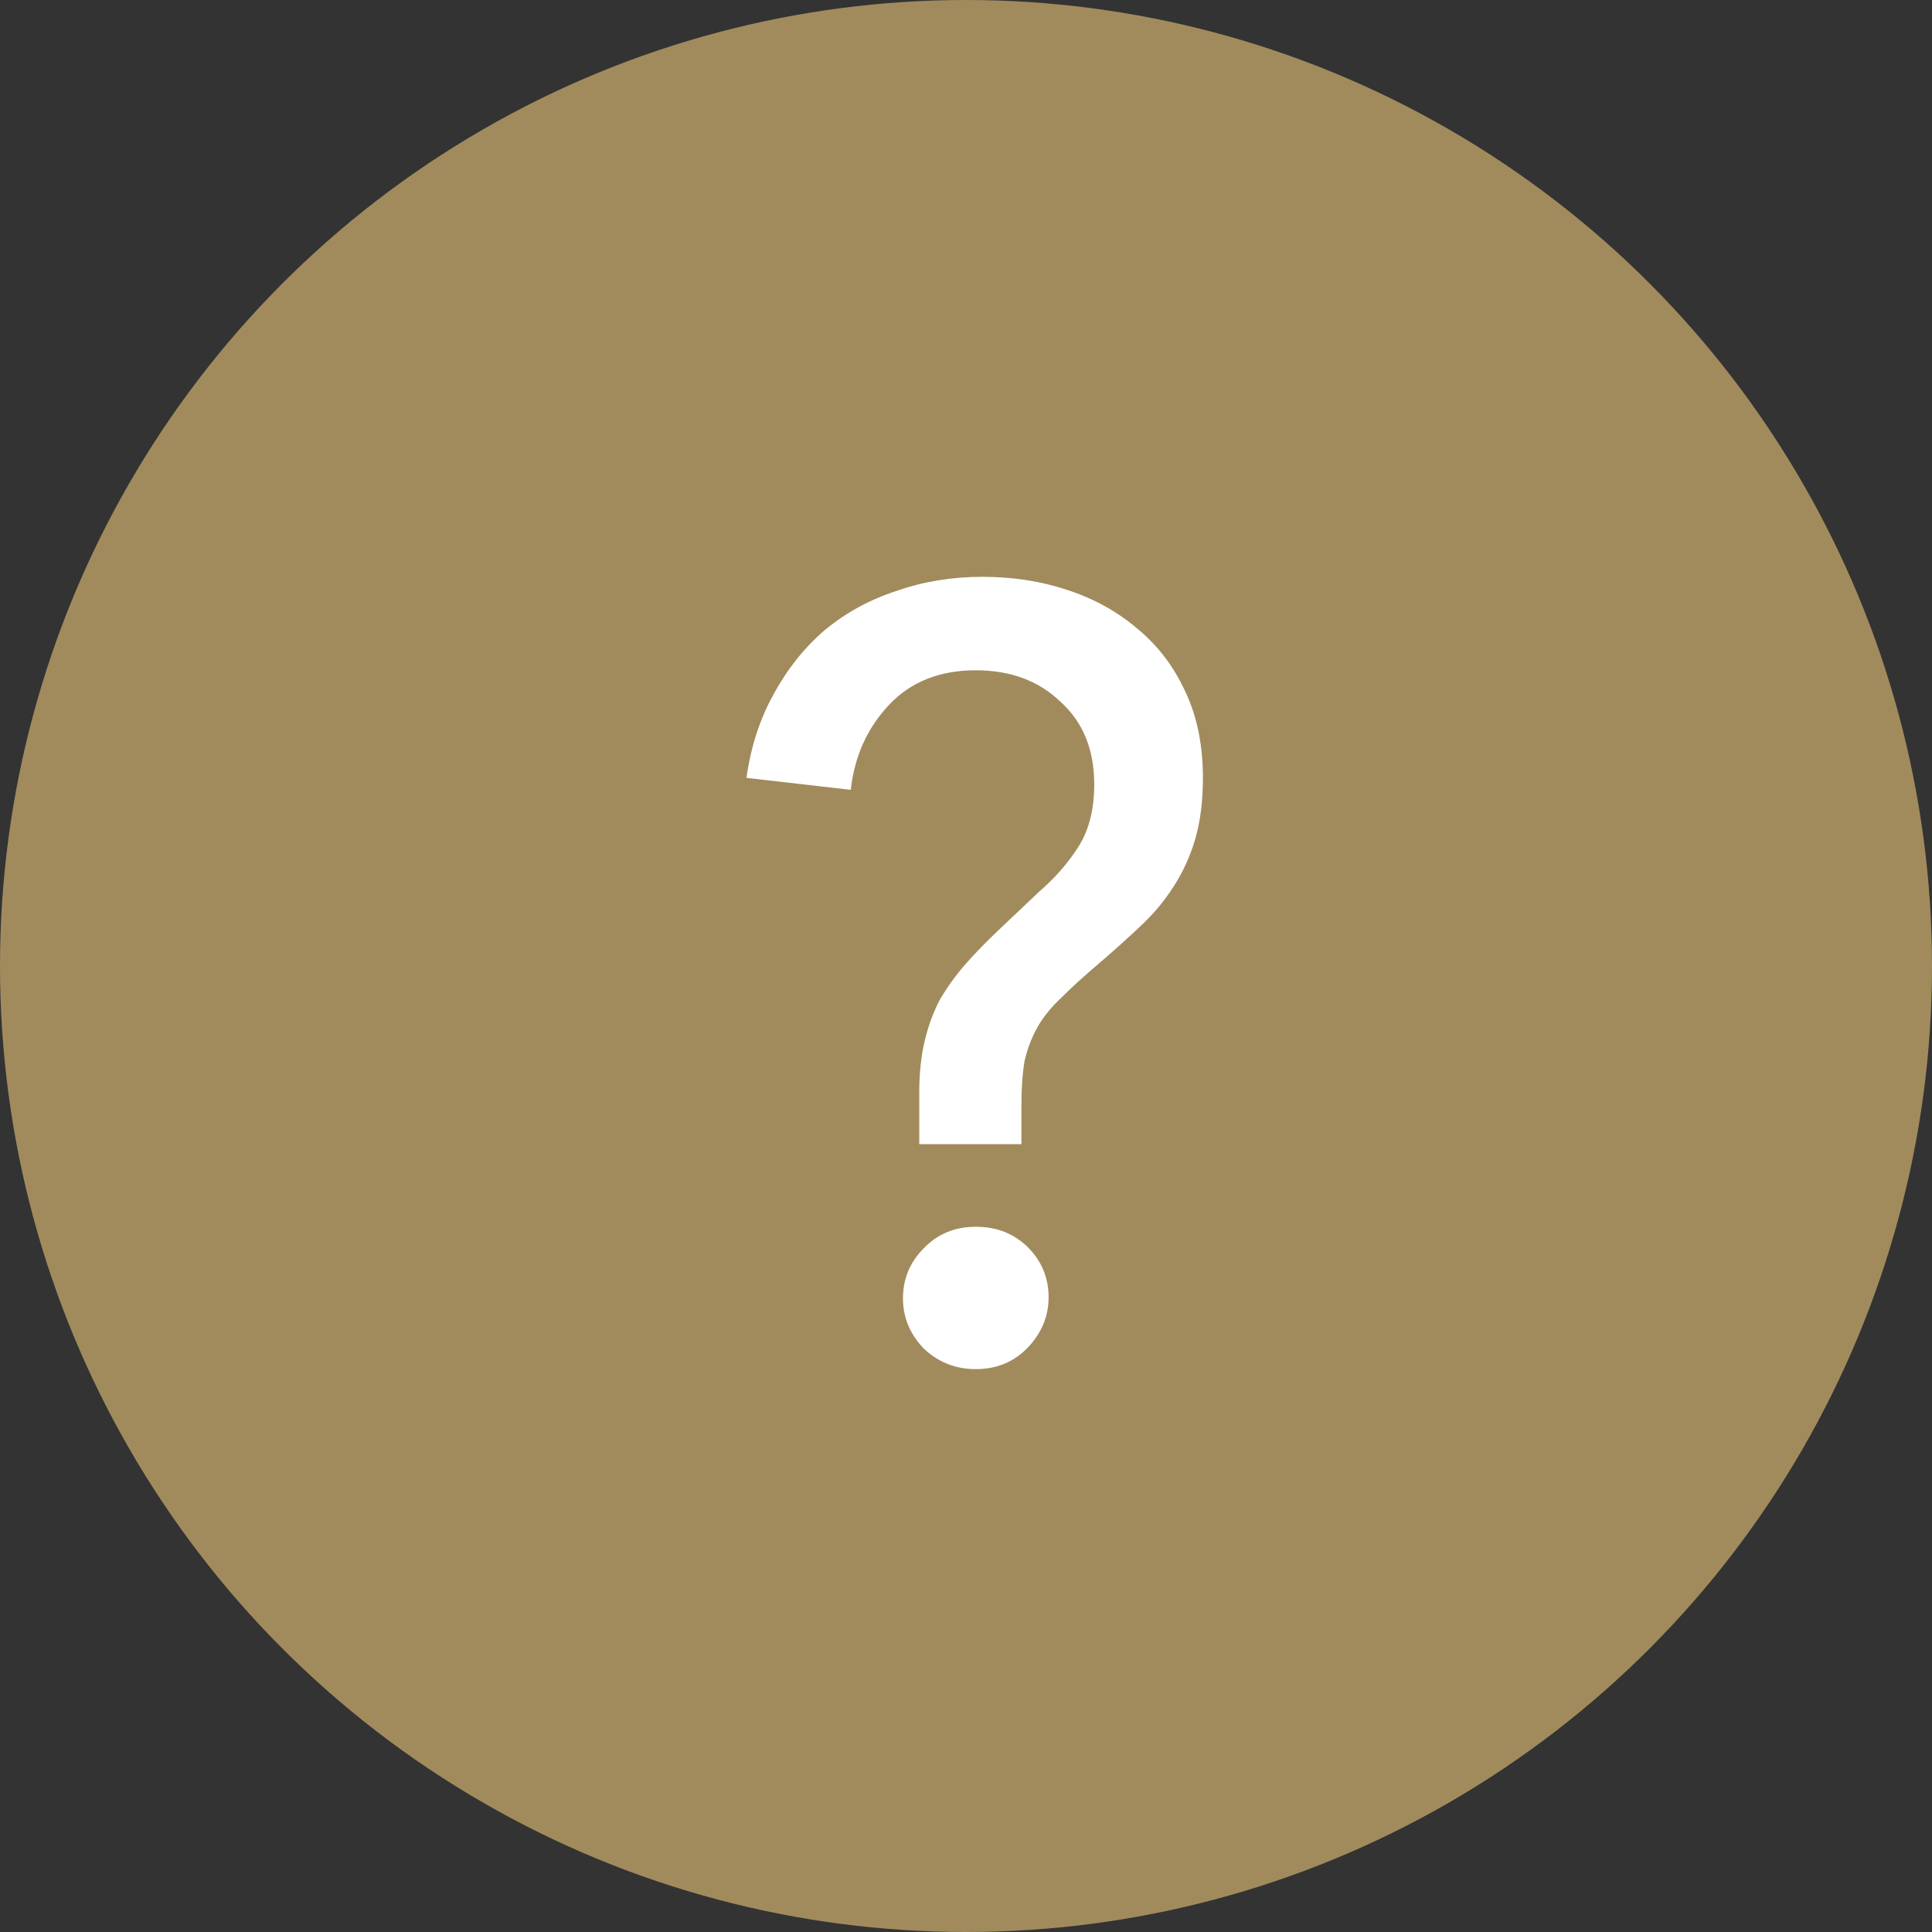
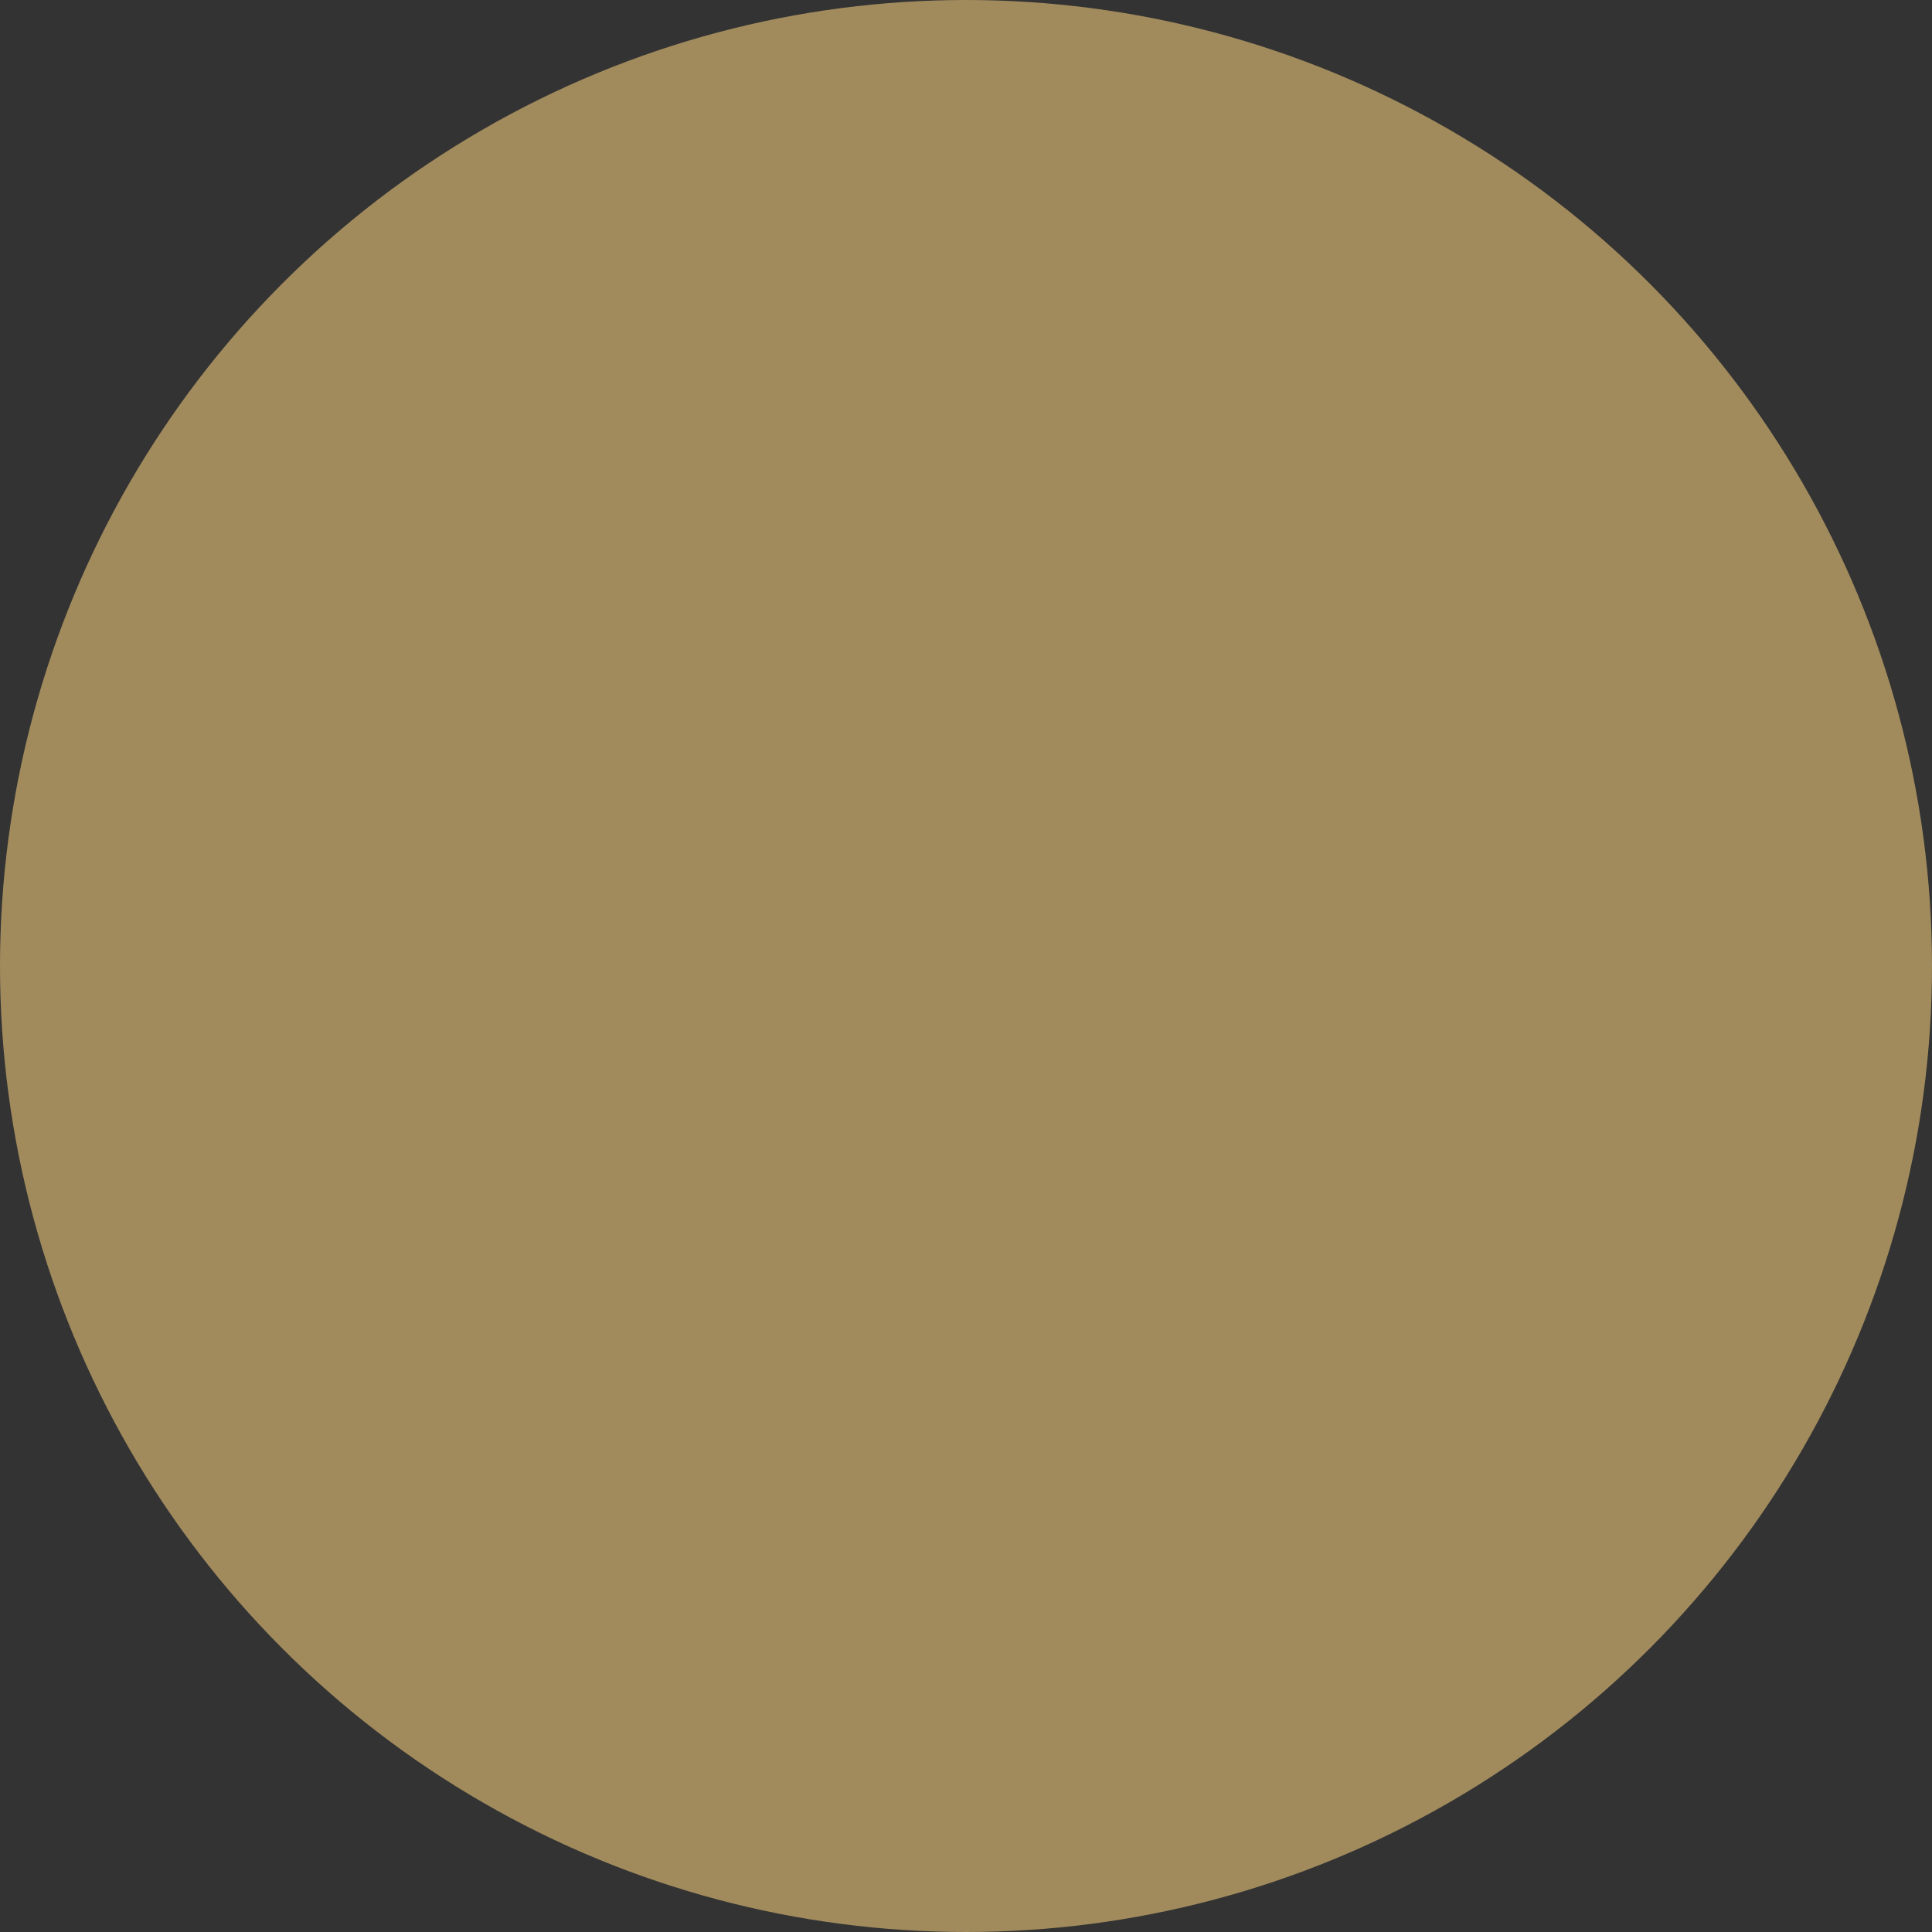
<svg xmlns="http://www.w3.org/2000/svg" width="32" height="32" viewBox="0 0 32 32" fill="none">
  <rect x="0" y="0" width="32" height="32" fill="#333333" stroke="none" />
  <circle cx="16" cy="16" r="16" fill="#A18B5D" />
-   <path d="M16.918 18.951H15.226V18.087C15.226 17.774 15.256 17.492 15.316 17.241C15.376 16.988 15.46 16.761 15.568 16.556C15.688 16.352 15.826 16.16 15.982 15.98C16.15 15.789 16.336 15.597 16.54 15.405L17.206 14.774C17.47 14.546 17.686 14.3 17.854 14.037C18.034 13.761 18.124 13.412 18.124 12.992C18.124 12.416 17.938 11.96 17.566 11.624C17.206 11.277 16.738 11.102 16.162 11.102C15.562 11.102 15.082 11.294 14.722 11.678C14.362 12.062 14.152 12.53 14.092 13.082L12.364 12.884C12.436 12.368 12.586 11.906 12.814 11.498C13.042 11.079 13.324 10.725 13.66 10.437C14.008 10.149 14.404 9.932 14.848 9.788C15.292 9.632 15.766 9.554 16.27 9.554C16.774 9.554 17.242 9.626 17.674 9.77C18.118 9.914 18.508 10.13 18.844 10.418C19.18 10.694 19.444 11.043 19.636 11.463C19.828 11.87 19.924 12.345 19.924 12.884C19.924 13.268 19.882 13.604 19.798 13.893C19.714 14.181 19.594 14.444 19.438 14.684C19.294 14.912 19.114 15.129 18.898 15.332C18.682 15.537 18.448 15.746 18.196 15.963C17.956 16.166 17.752 16.352 17.584 16.52C17.416 16.677 17.284 16.838 17.188 17.006C17.092 17.174 17.02 17.36 16.972 17.564C16.936 17.768 16.918 18.02 16.918 18.32V18.951ZM17.368 21.488C17.368 21.8 17.254 22.076 17.026 22.317C16.798 22.556 16.51 22.677 16.162 22.677C15.826 22.677 15.538 22.562 15.298 22.334C15.07 22.095 14.956 21.819 14.956 21.506C14.956 21.183 15.07 20.907 15.298 20.678C15.526 20.439 15.814 20.319 16.162 20.319C16.51 20.319 16.798 20.433 17.026 20.66C17.254 20.889 17.368 21.165 17.368 21.488Z" fill="white" />
</svg>